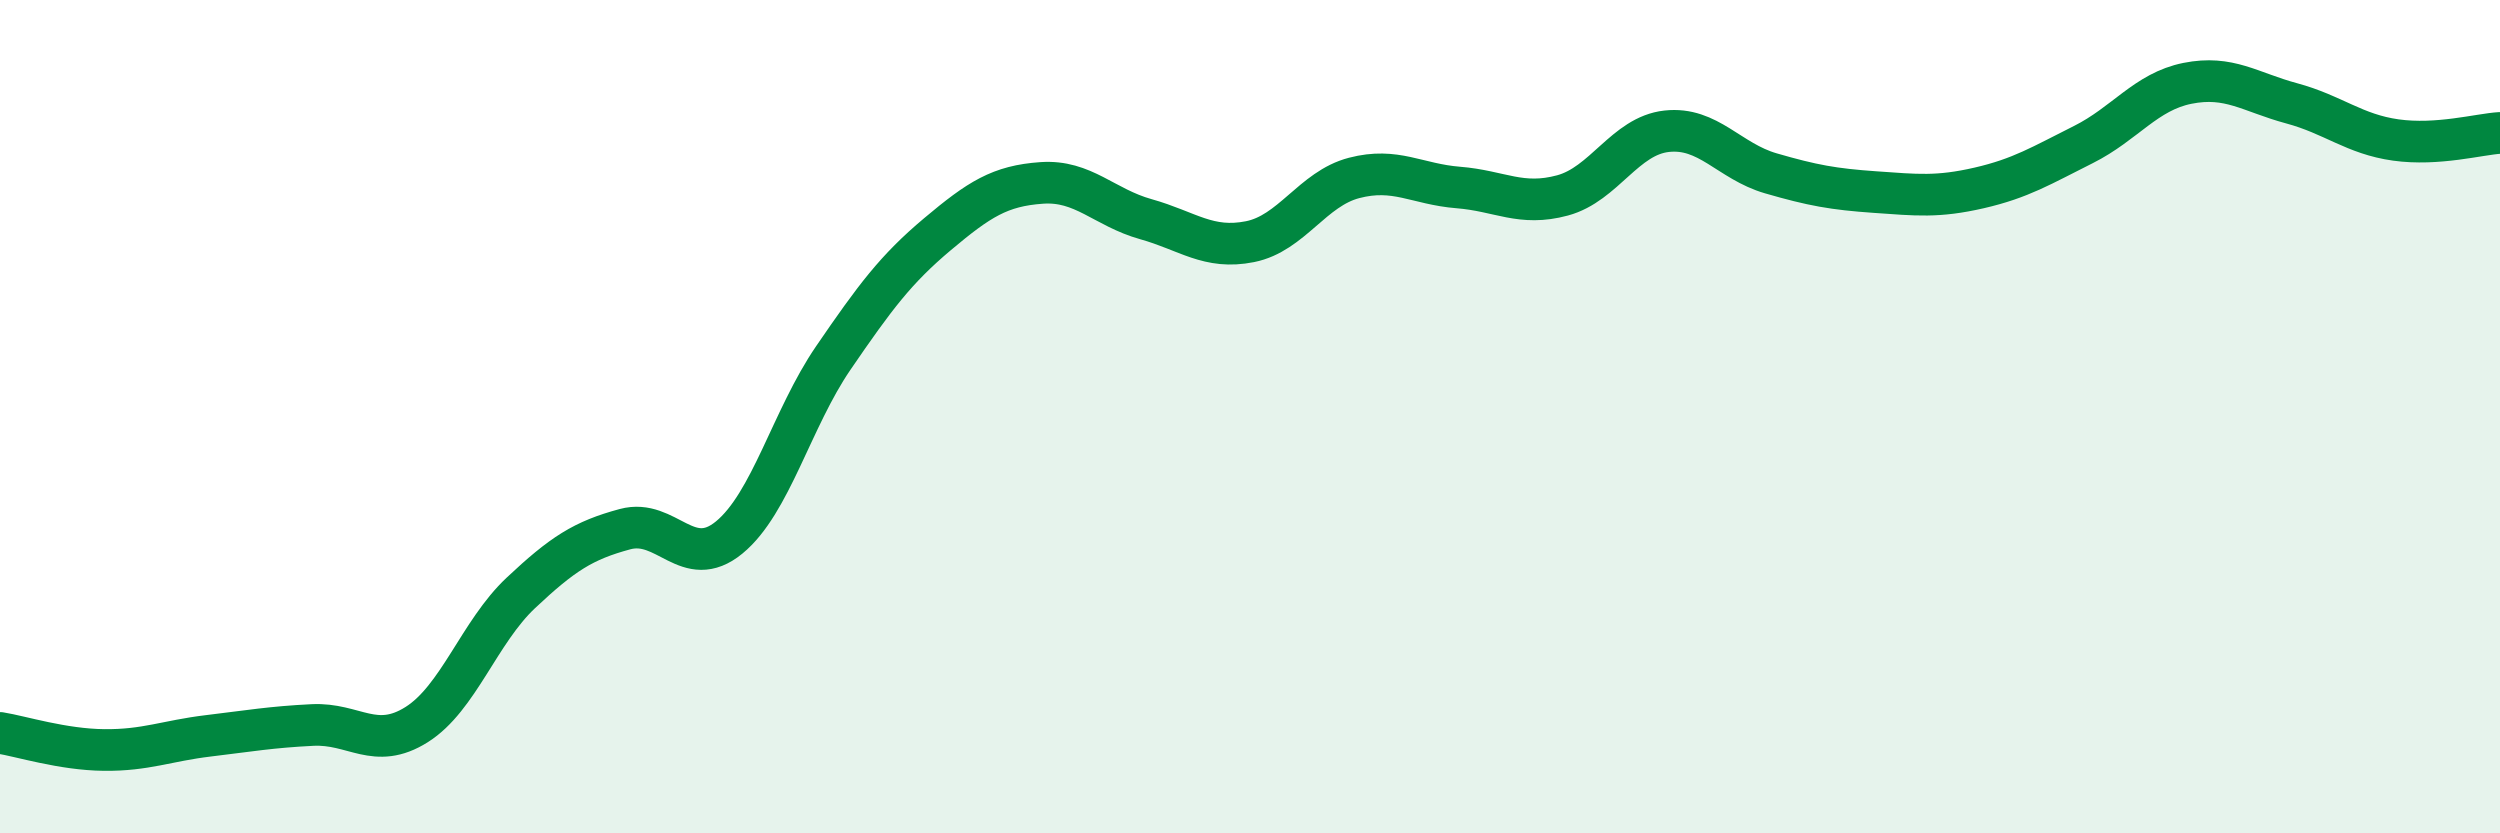
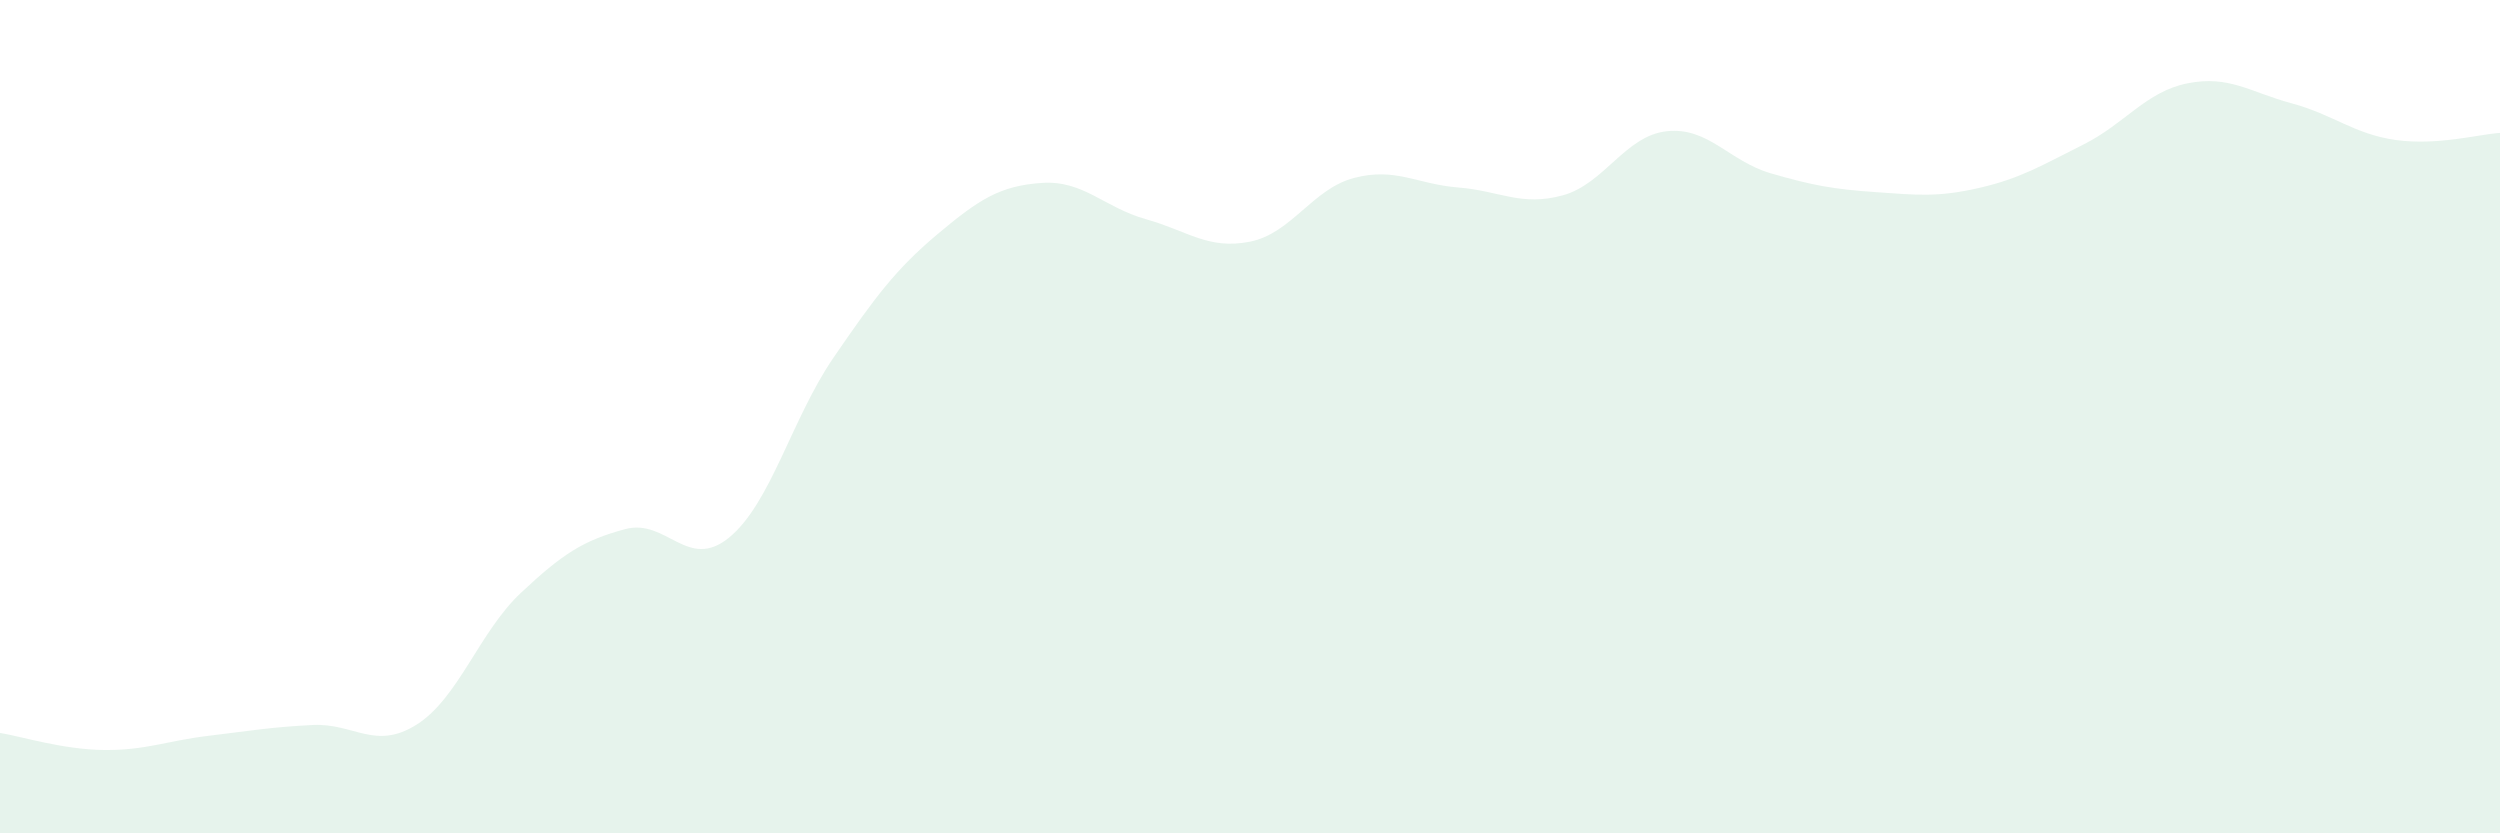
<svg xmlns="http://www.w3.org/2000/svg" width="60" height="20" viewBox="0 0 60 20">
  <path d="M 0,17.59 C 0.5,17.67 1.5,17.99 2.5,18 C 3.5,18.01 4,17.78 5,17.66 C 6,17.54 6.5,17.45 7.5,17.4 C 8.5,17.35 9,18.02 10,17.39 C 11,16.76 11.5,15.17 12.5,14.23 C 13.5,13.29 14,12.97 15,12.7 C 16,12.43 16.5,13.72 17.5,12.9 C 18.5,12.08 19,10.05 20,8.59 C 21,7.13 21.5,6.46 22.5,5.62 C 23.5,4.78 24,4.46 25,4.39 C 26,4.32 26.5,4.98 27.5,5.26 C 28.5,5.54 29,6 30,5.8 C 31,5.6 31.5,4.53 32.5,4.27 C 33.5,4.01 34,4.42 35,4.5 C 36,4.58 36.5,4.96 37.5,4.69 C 38.5,4.42 39,3.26 40,3.15 C 41,3.04 41.5,3.87 42.5,4.16 C 43.5,4.45 44,4.54 45,4.61 C 46,4.68 46.5,4.74 47.5,4.51 C 48.5,4.28 49,3.97 50,3.47 C 51,2.97 51.5,2.2 52.5,2 C 53.5,1.8 54,2.21 55,2.48 C 56,2.75 56.5,3.22 57.5,3.36 C 58.5,3.5 59.5,3.22 60,3.19L60 20L0 20Z" fill="#008740" opacity="0.1" stroke-linecap="round" stroke-linejoin="round" />
-   <path d="M 0,17.59 C 0.5,17.67 1.5,17.99 2.5,18 C 3.5,18.01 4,17.78 5,17.66 C 6,17.54 6.5,17.45 7.5,17.4 C 8.5,17.35 9,18.02 10,17.39 C 11,16.76 11.5,15.17 12.5,14.23 C 13.5,13.29 14,12.97 15,12.7 C 16,12.43 16.5,13.72 17.5,12.9 C 18.5,12.08 19,10.05 20,8.59 C 21,7.13 21.5,6.46 22.5,5.62 C 23.5,4.78 24,4.46 25,4.39 C 26,4.32 26.5,4.98 27.5,5.26 C 28.5,5.54 29,6 30,5.8 C 31,5.6 31.5,4.53 32.5,4.27 C 33.5,4.01 34,4.42 35,4.5 C 36,4.58 36.5,4.96 37.5,4.69 C 38.5,4.42 39,3.26 40,3.15 C 41,3.04 41.5,3.87 42.5,4.16 C 43.5,4.45 44,4.54 45,4.61 C 46,4.68 46.5,4.74 47.5,4.51 C 48.5,4.28 49,3.97 50,3.47 C 51,2.97 51.5,2.2 52.5,2 C 53.5,1.8 54,2.21 55,2.48 C 56,2.75 56.5,3.22 57.5,3.36 C 58.5,3.5 59.5,3.22 60,3.19" stroke="#008740" stroke-width="1" fill="none" stroke-linecap="round" stroke-linejoin="round" />
</svg>